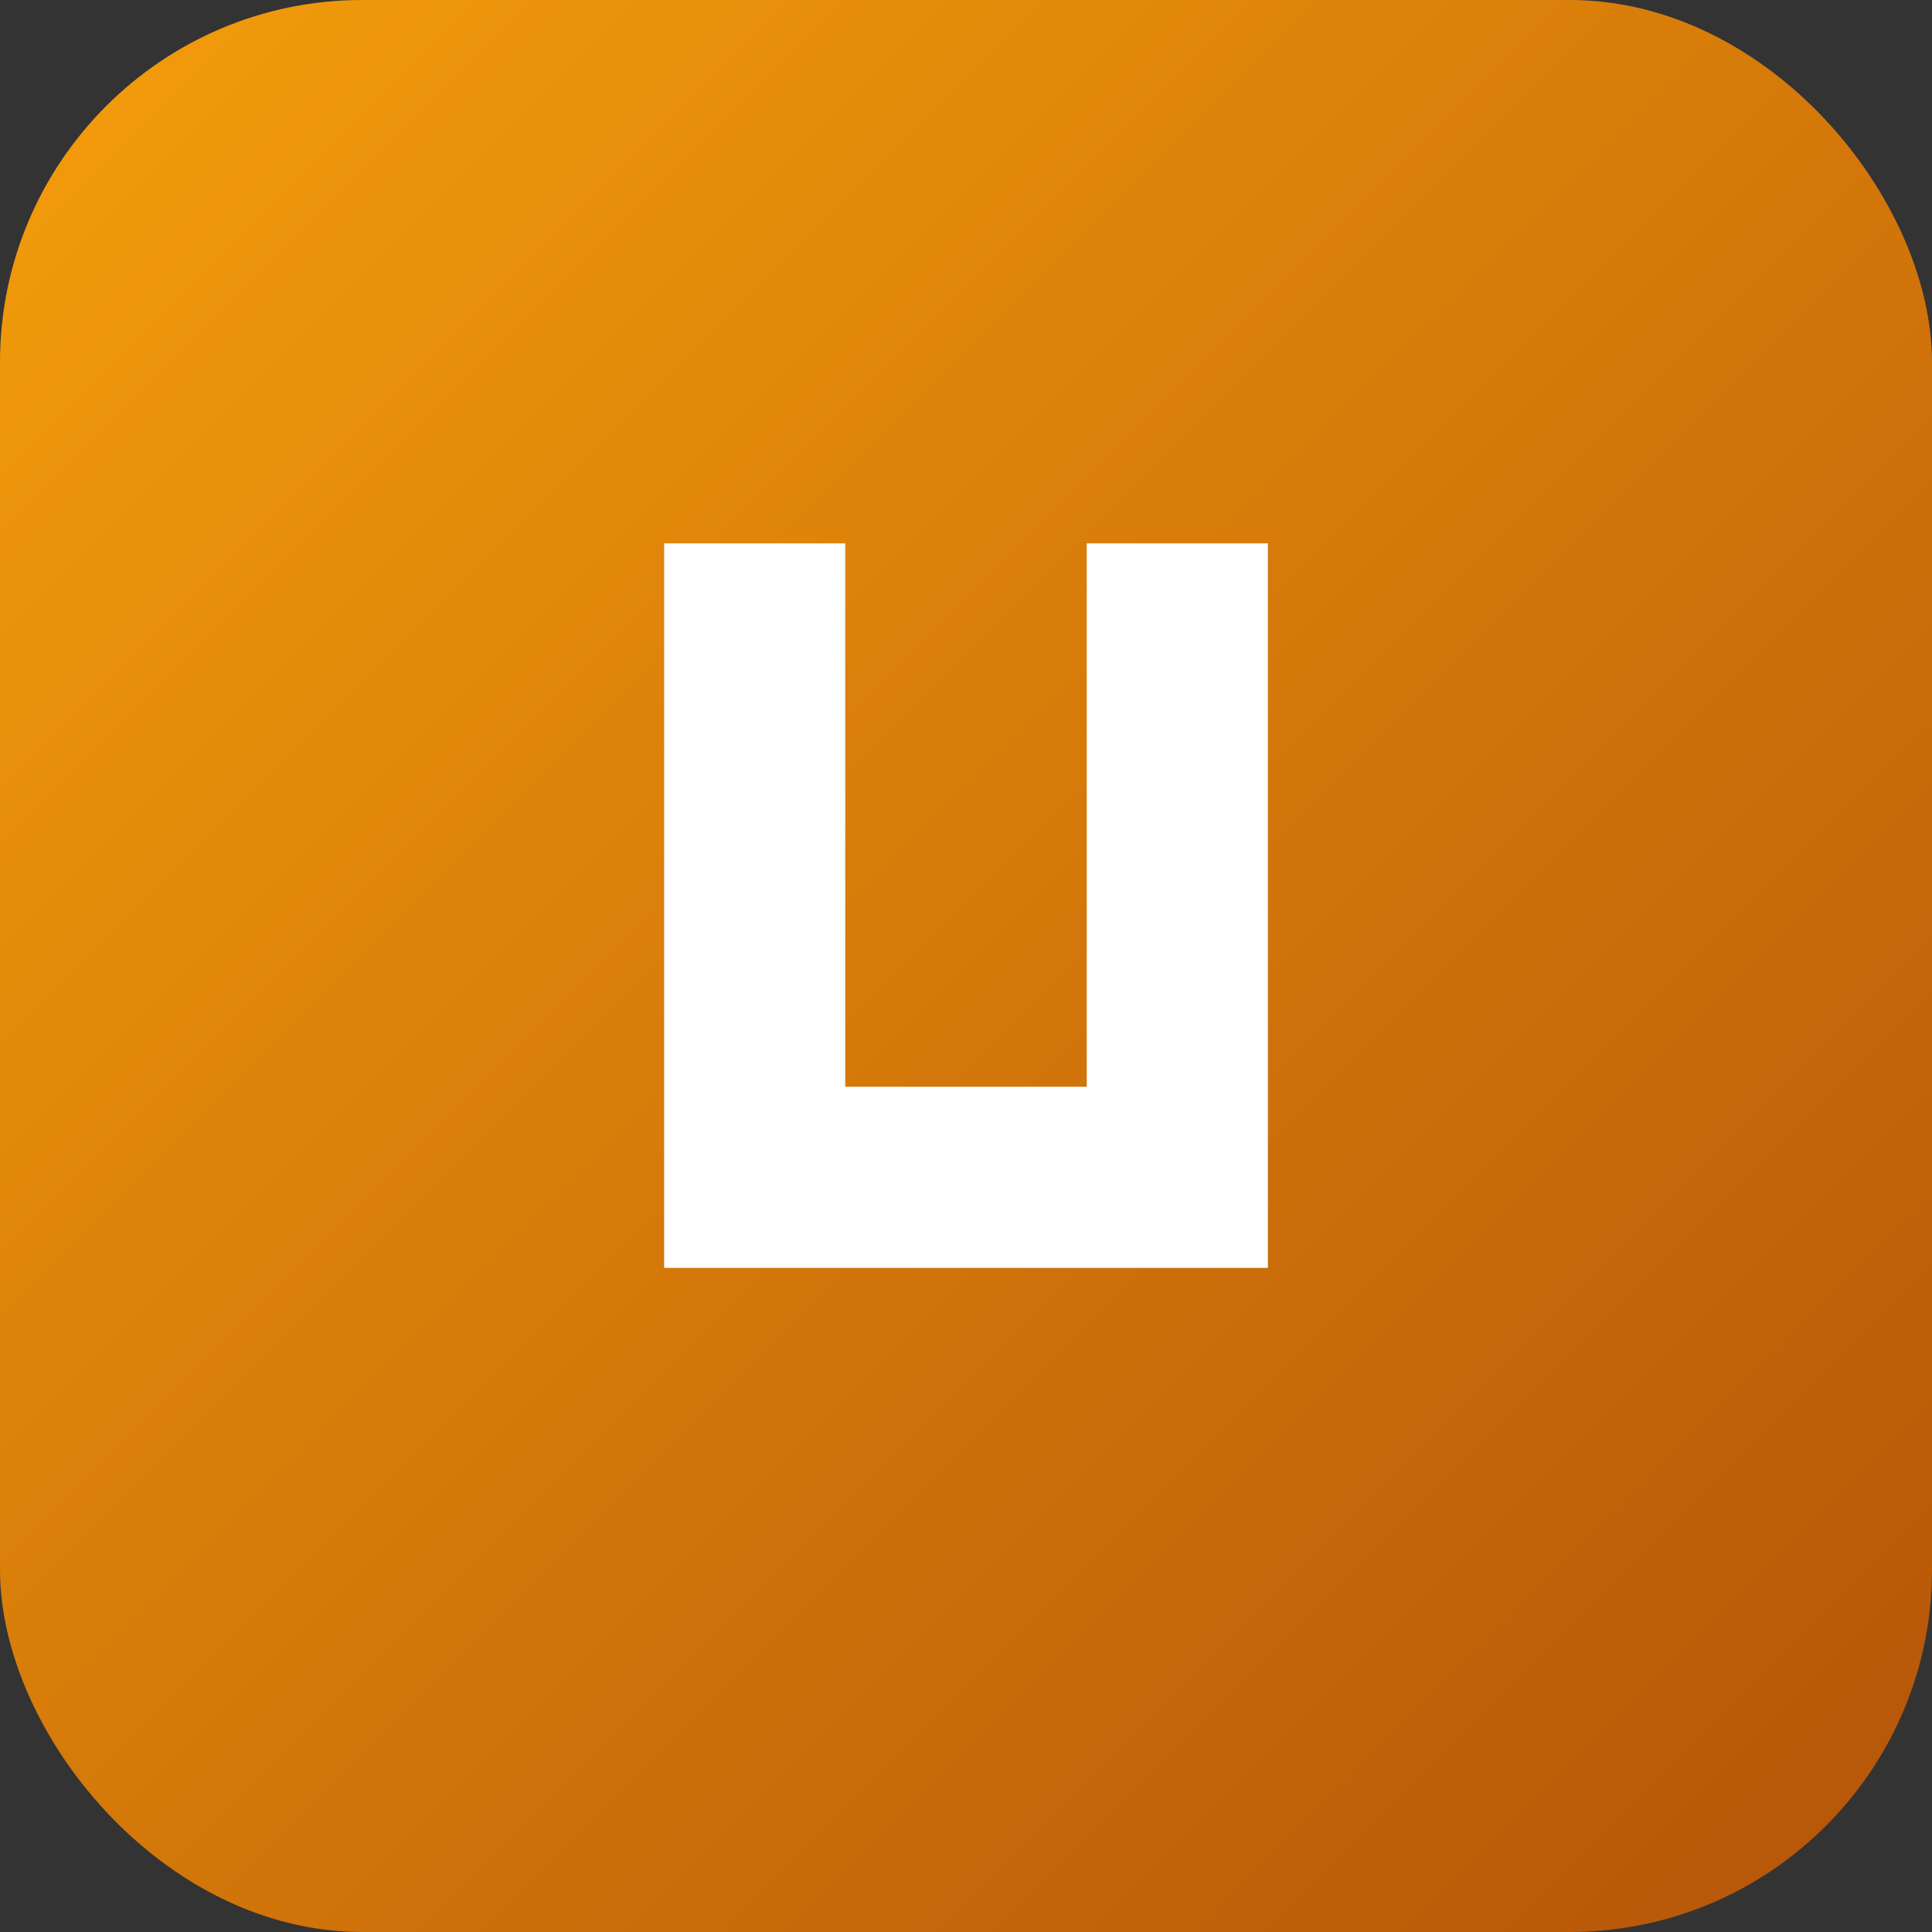
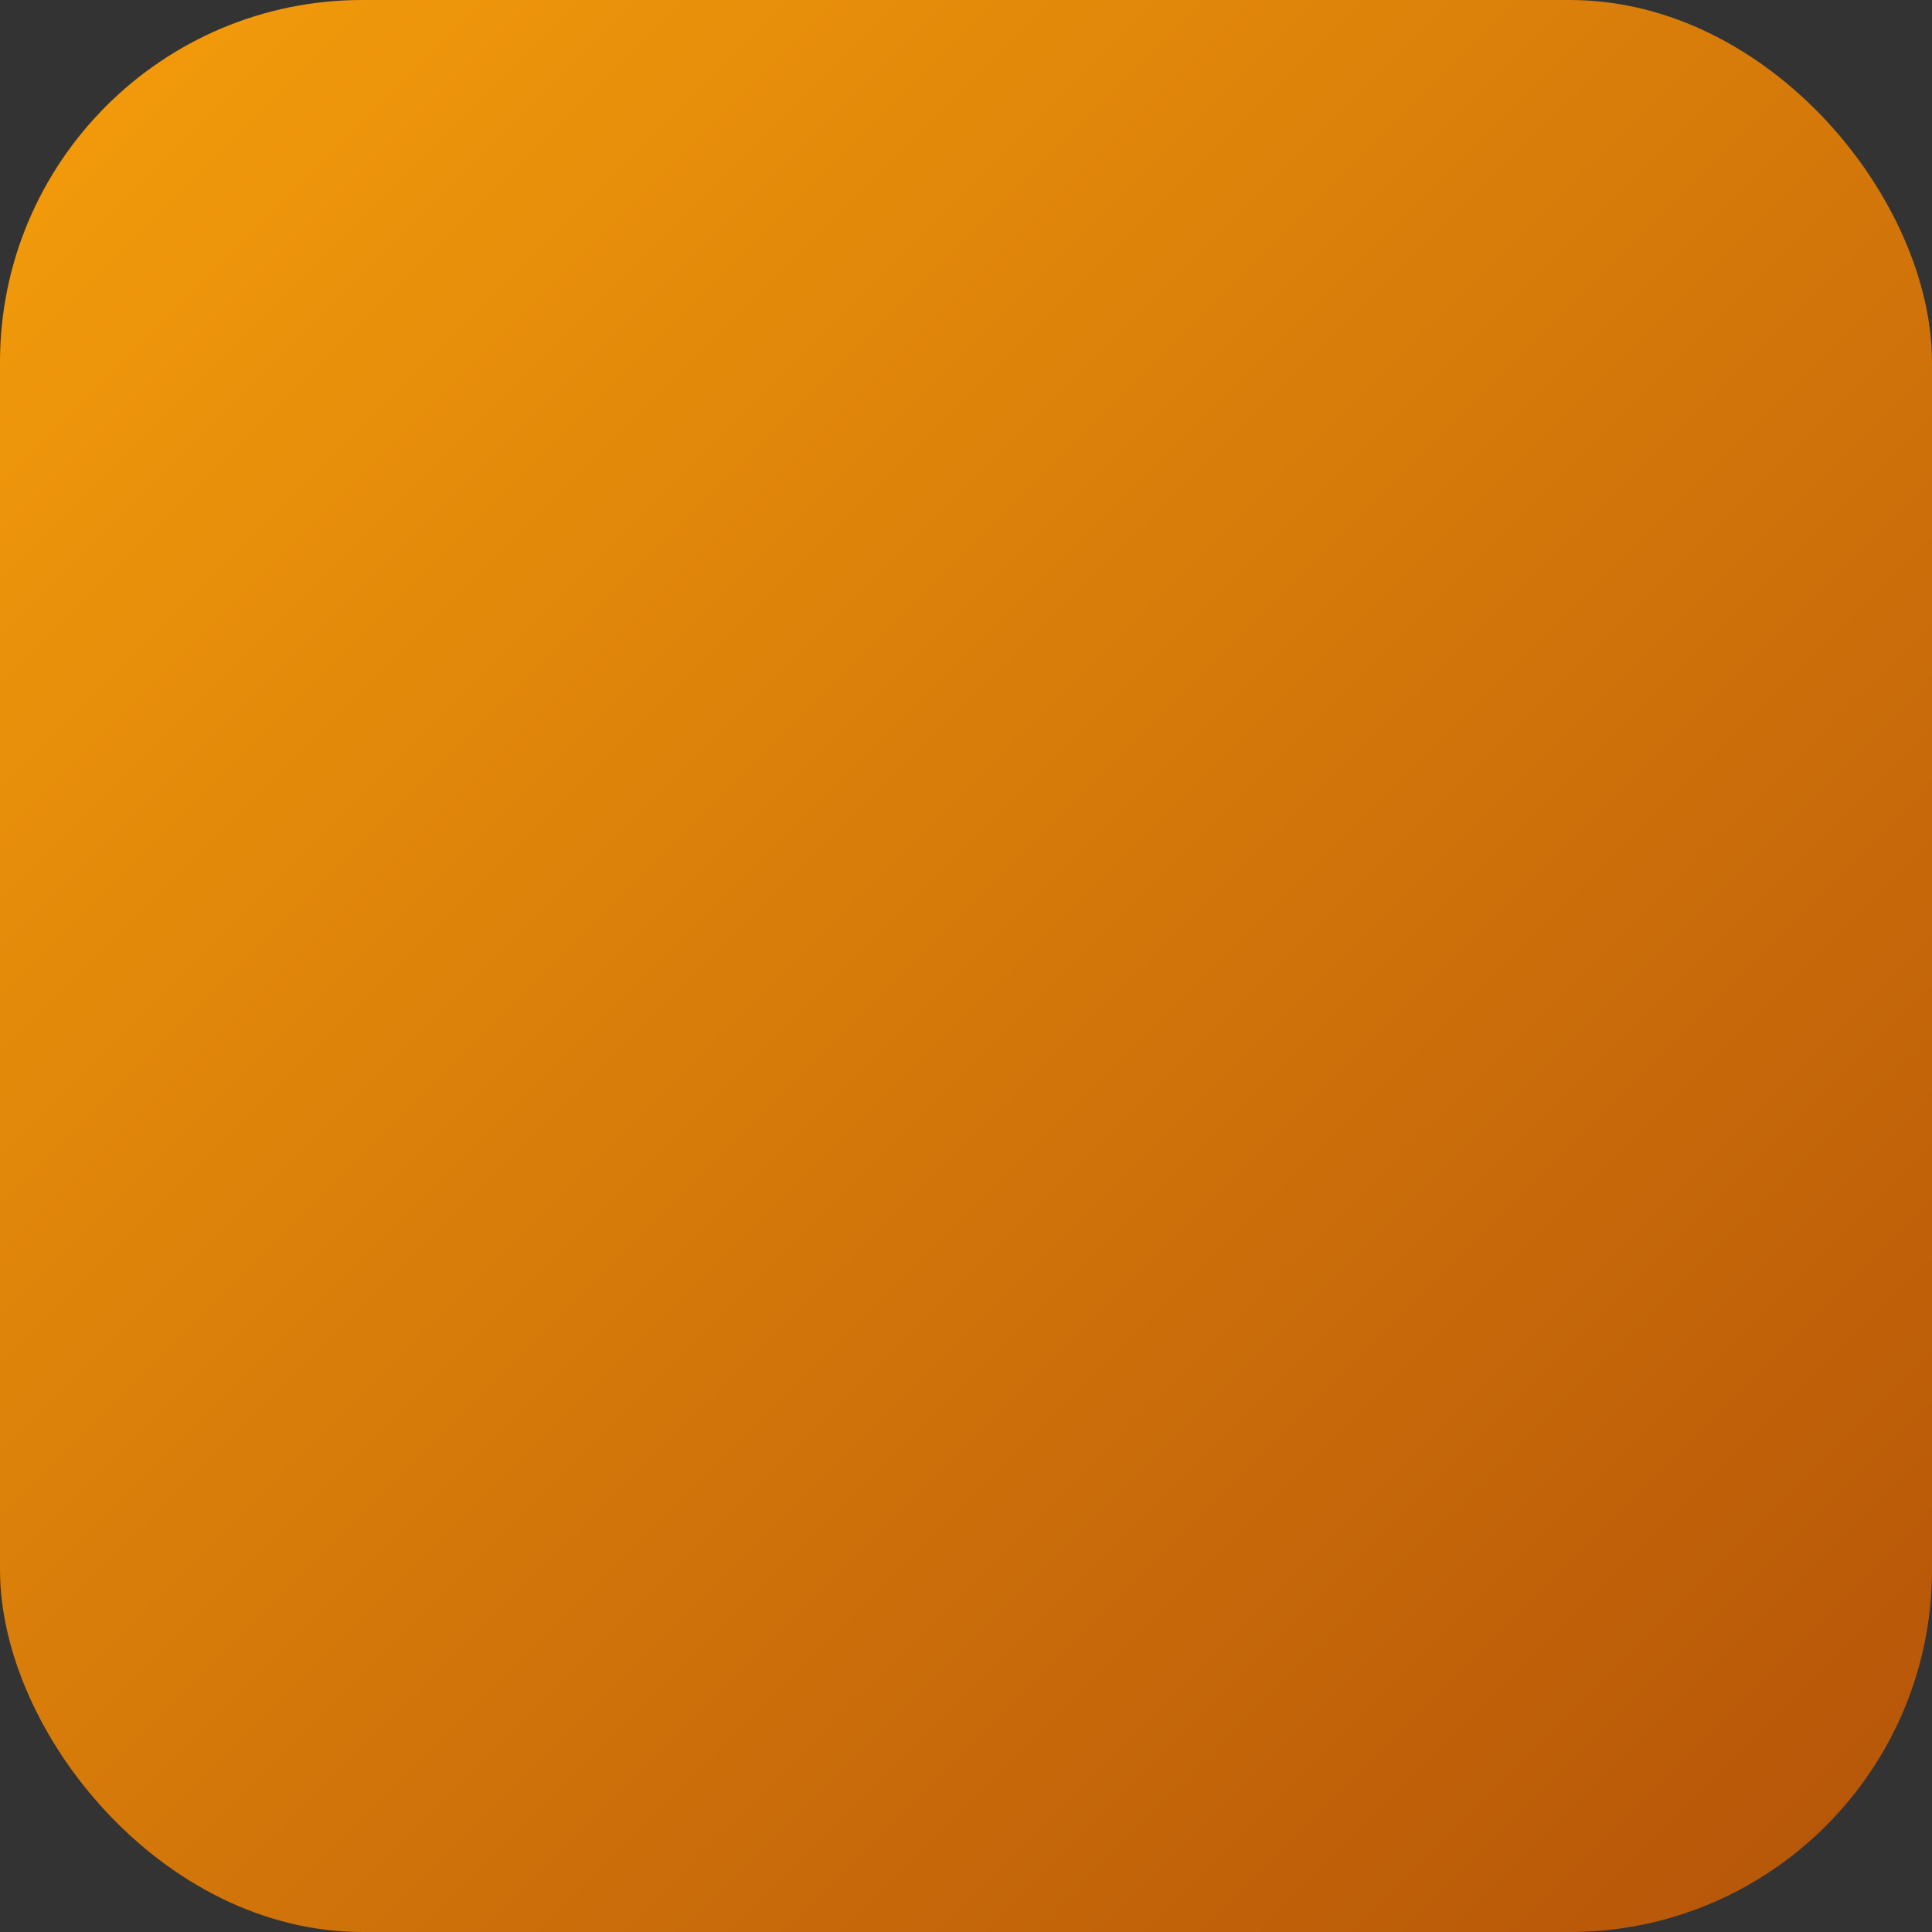
<svg xmlns="http://www.w3.org/2000/svg" viewBox="0 0 128 128">
  <rect x="0" y="0" width="128" height="128" fill="#333333" stroke="none" />
  <defs>
    <linearGradient id="g" x1="0" x2="1" y1="0" y2="1">
      <stop offset="0%" stop-color="#F59E0B" />
      <stop offset="100%" stop-color="#B45309" />
    </linearGradient>
  </defs>
  <rect width="128" height="128" rx="24" fill="url(#g)" />
  <g fill="#fff">
-     <path d="M44 84V36h12v36h16V36h12v48H44z" />
-   </g>
+     </g>
</svg>